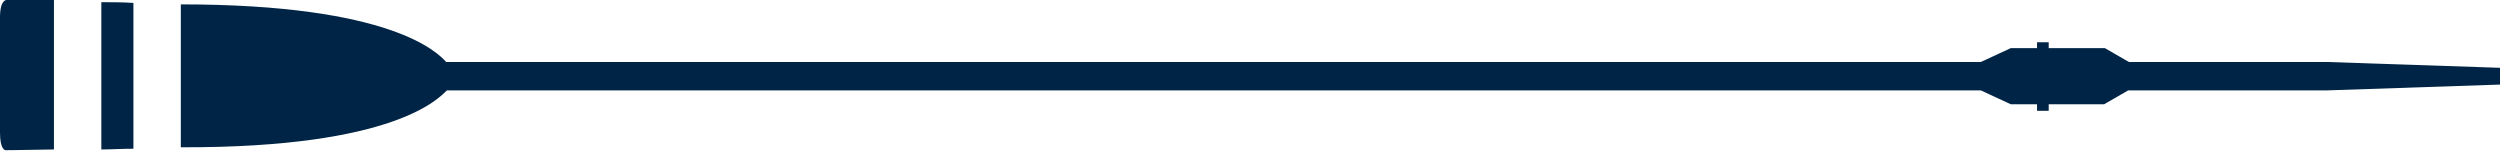
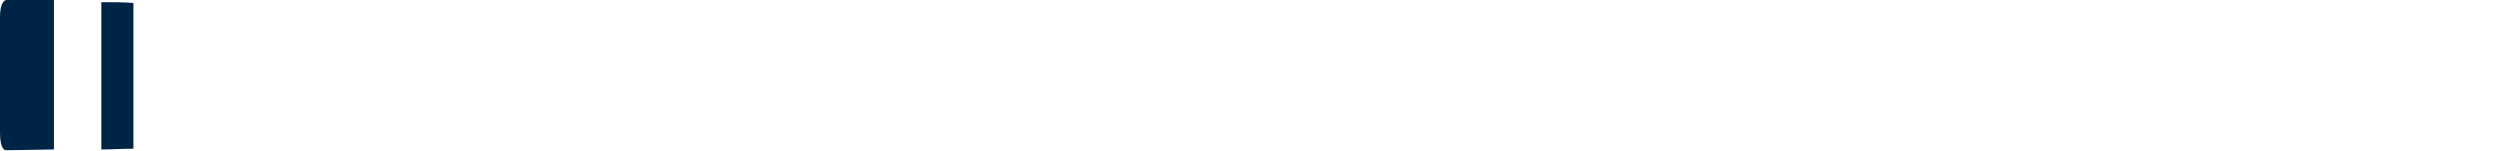
<svg xmlns="http://www.w3.org/2000/svg" version="1.1" id="Ebene_1" x="0px" y="0px" viewBox="0 0 342.9 20.7" style="enable-background:new 0 0 342.9 20.7;" xml:space="preserve">
  <style type="text/css">
	.st0{fill:#002445;}
</style>
  <g>
-     <path class="st0" d="M0.9,0C0.9,0,0-0.1,0,2.4c0,2.9,0,7.9,0,7.9s0,5.1,0,7.9c0,2.5,0.8,2.4,0.8,2.4s1.2,0,6.6-0.1V-0.1   C2,0,0.9,0,0.9,0z" />
+     <path class="st0" d="M0.9,0C0.9,0,0-0.1,0,2.4c0,2.9,0,7.9,0,7.9s0,5.1,0,7.9c0,2.5,0.8,2.4,0.8,2.4s1.2,0,6.6-0.1V-0.1   C2,0,0.9,0,0.9,0" />
    <path class="st0" d="M13.9,20.5c1.3,0,2.8-0.1,4.4-0.1v-20c-1.6-0.1-3.1-0.1-4.4-0.1V20.5z" />
-     <path class="st0" d="M319.1,8.5H292l-3.3-1.9H281V5.8h-1.6v0.8h-3.6l-4.1,1.9H74.1H61.2C60,7.2,53.7,0.6,24.8,0.6v19.6   c29.7,0.1,35.5-6.9,36.5-7.8h11.3l0,0h199.1l4.1,1.9h3.6v0.9h1.6v-0.9h7.6l3.3-1.9h27.2l23.8-0.8V9.3L319.1,8.5z" />
  </g>
</svg>